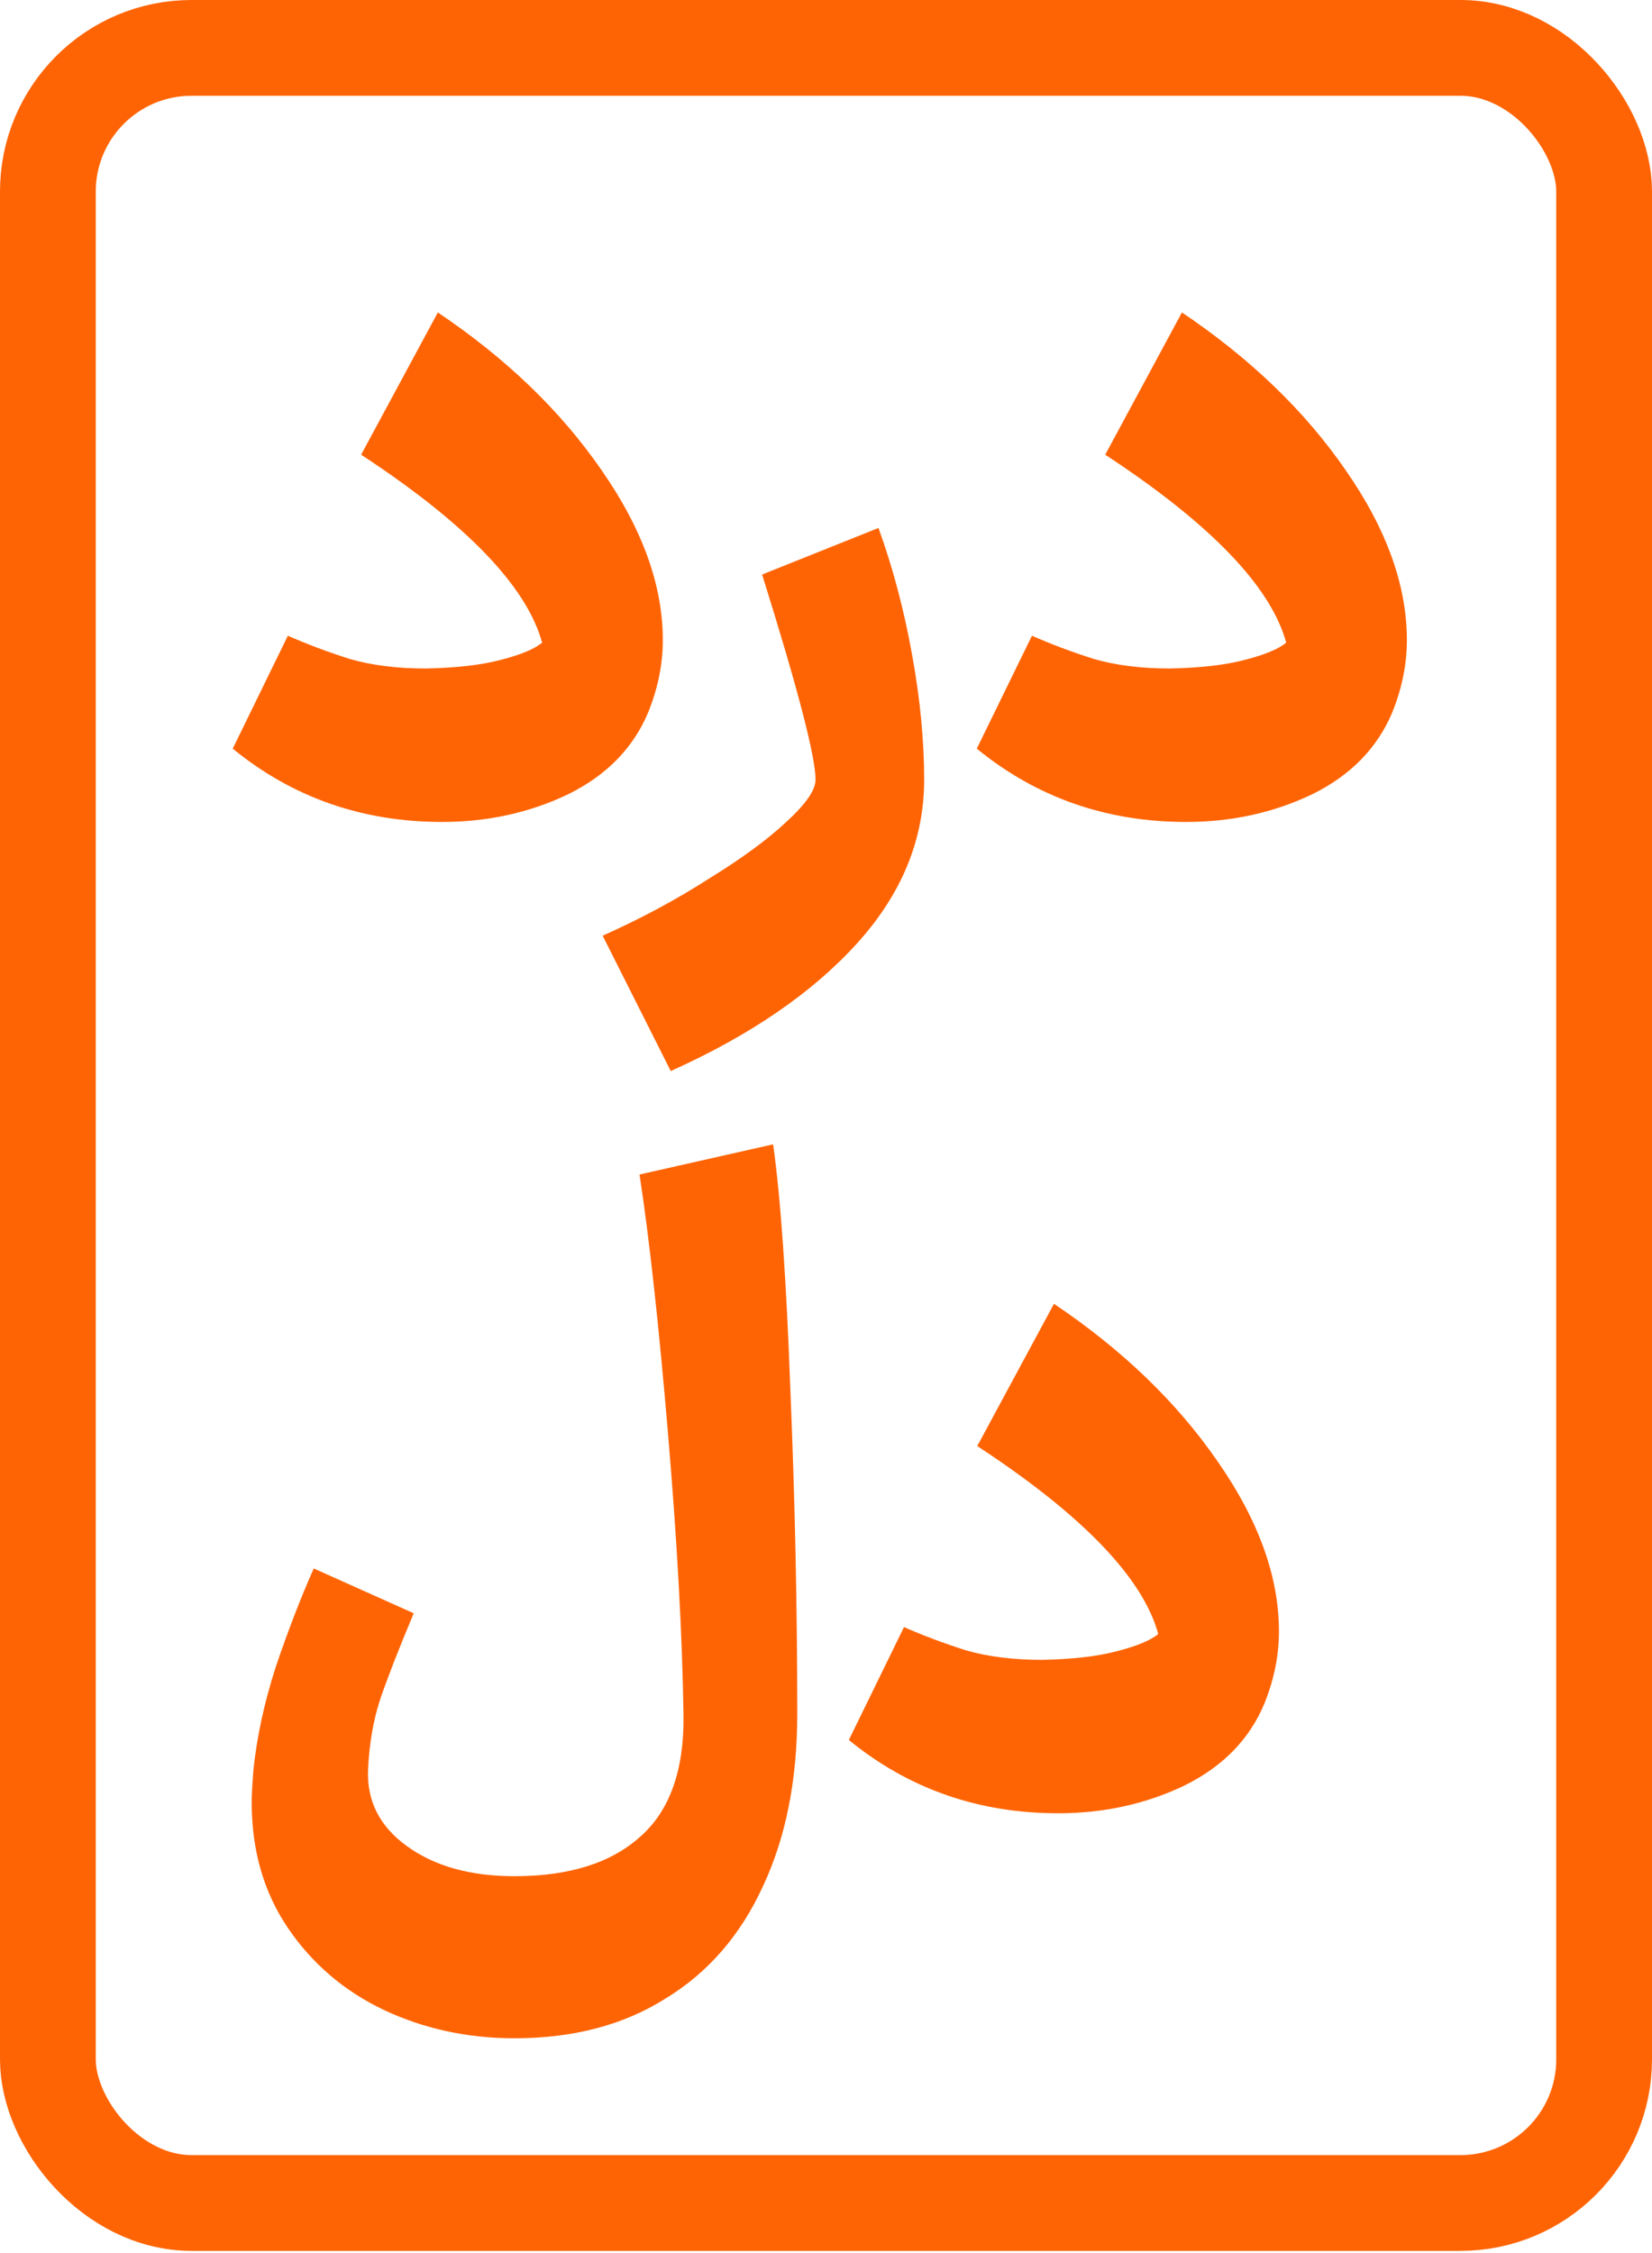
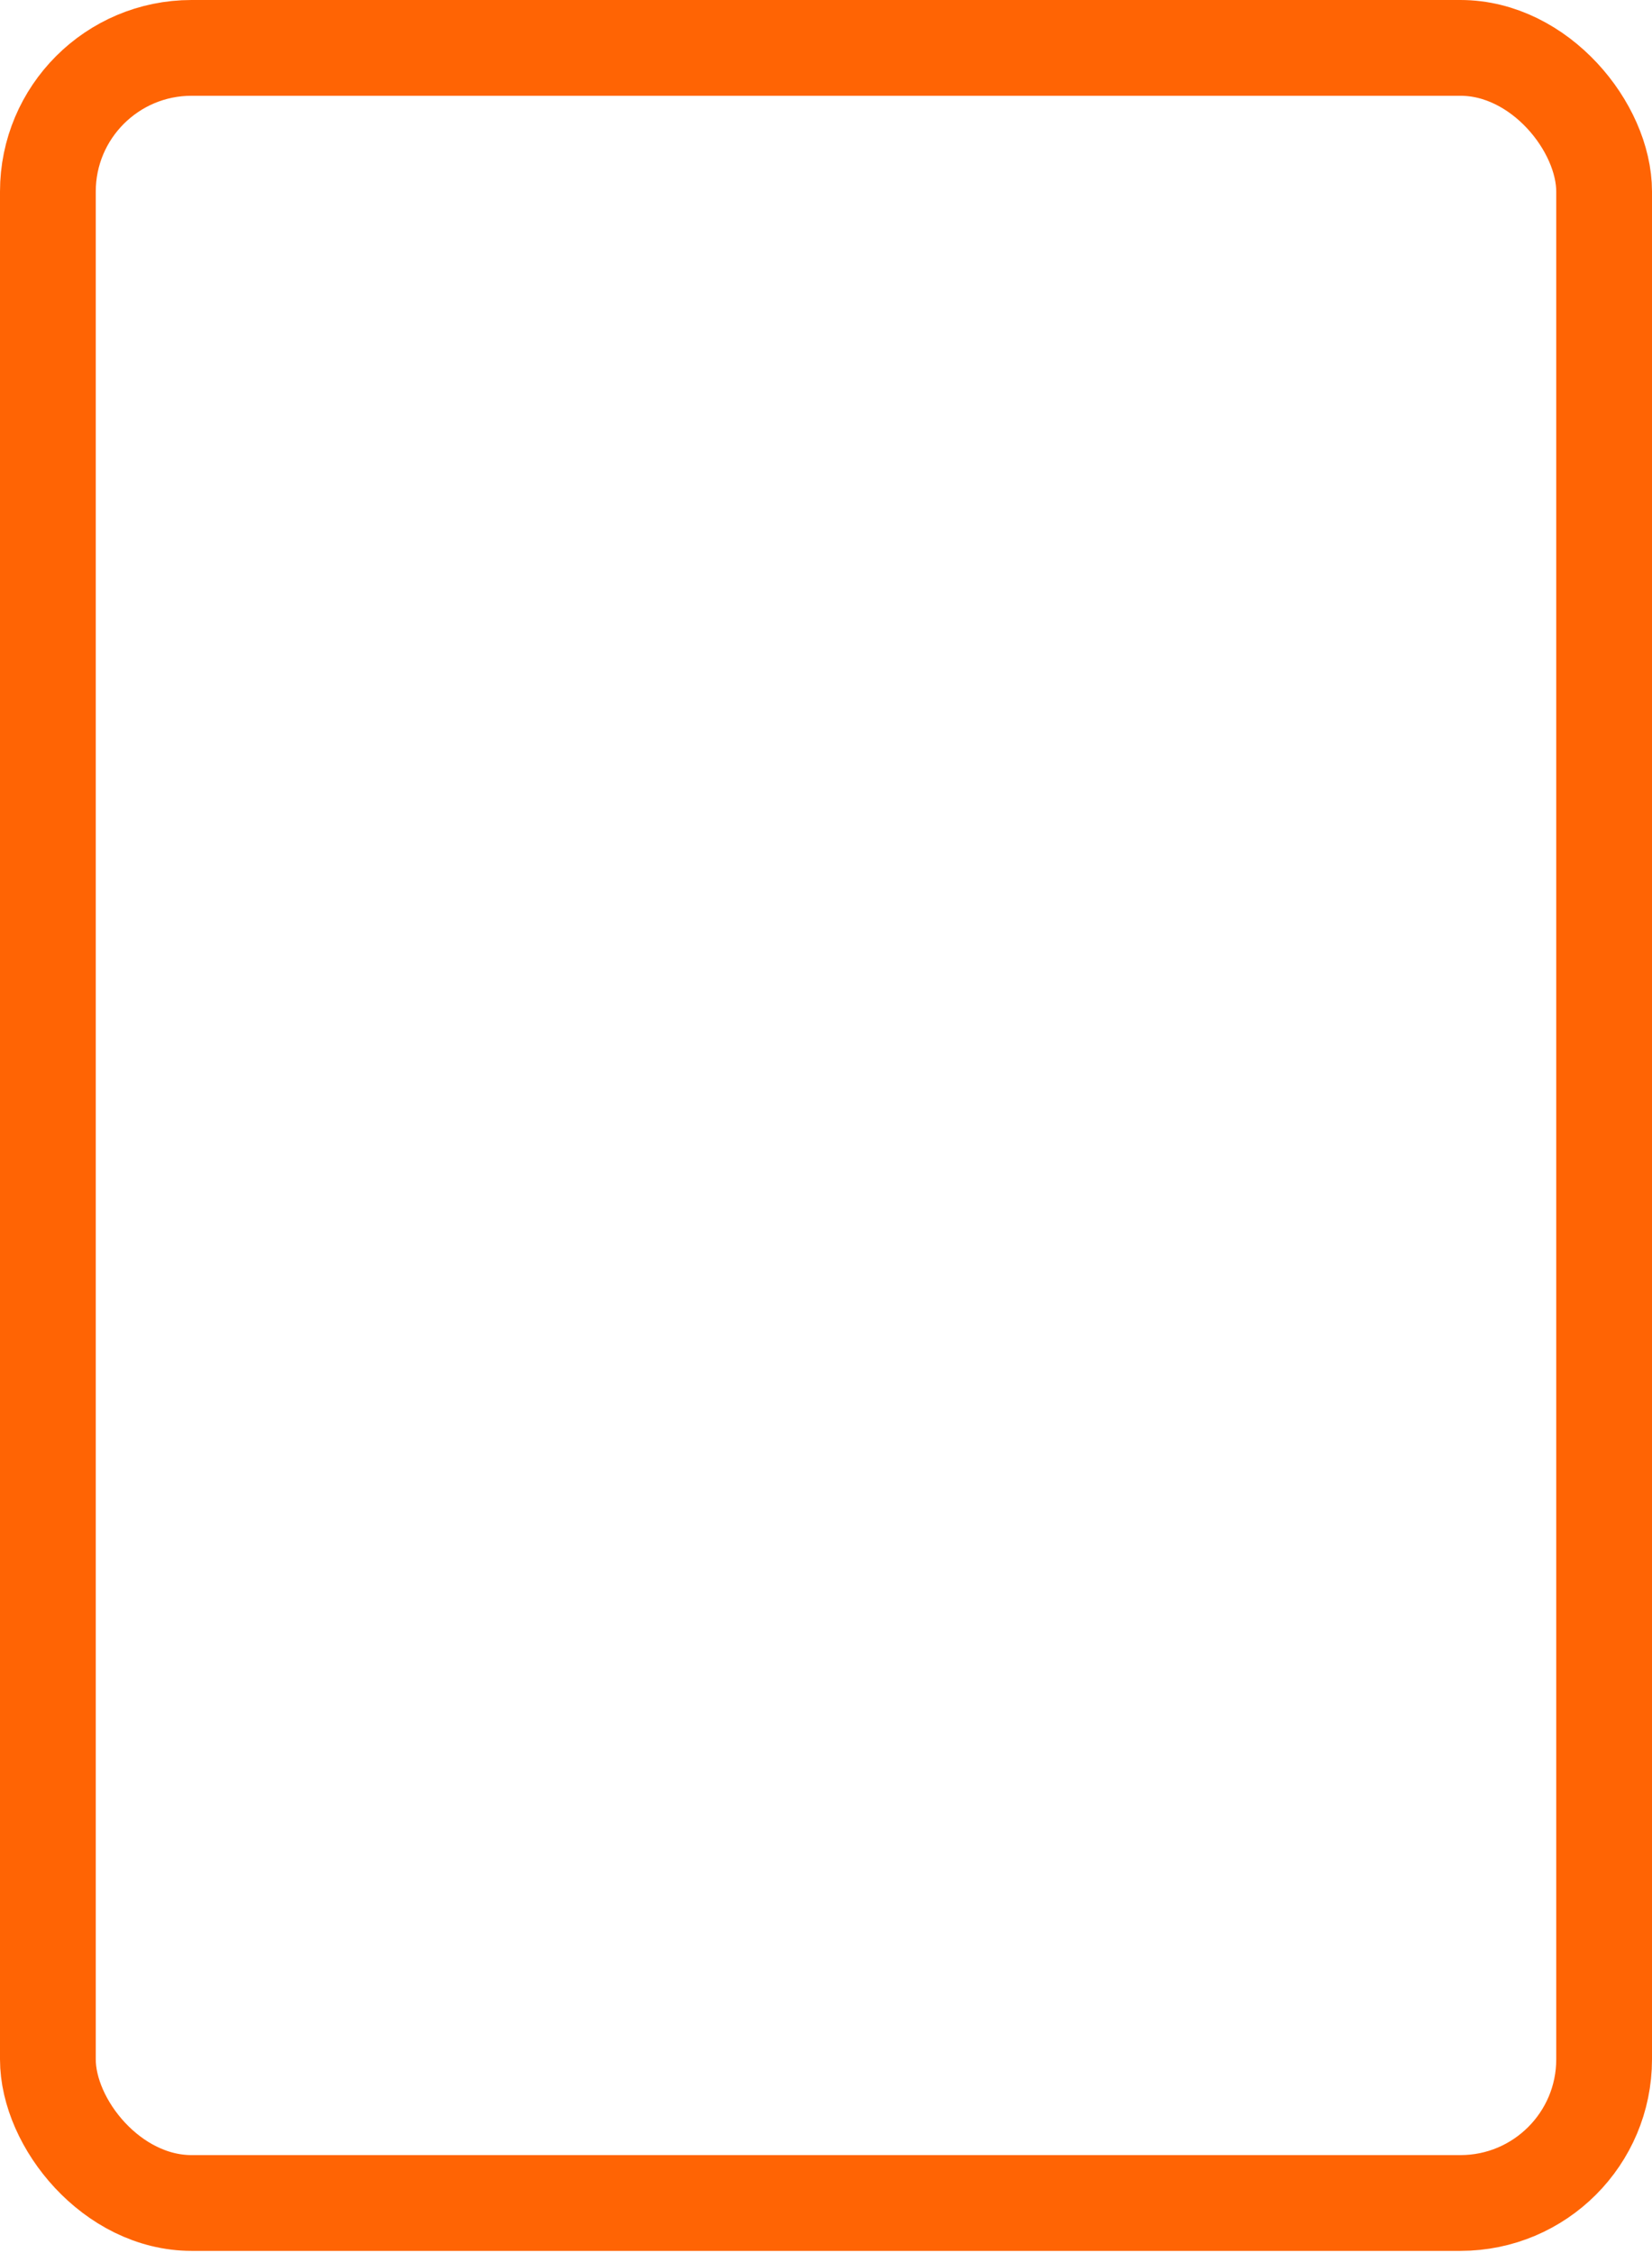
<svg xmlns="http://www.w3.org/2000/svg" width="55" height="75" viewBox="0 0 55 75" fill="none">
  <rect x="1.594" y="1.594" width="51.812" height="71.739" rx="4.783" stroke="#FF6404" stroke-width="3.188" />
  <g filter="url(#filter0_d_70_128)">
-     <path d="M14.721 26.564C12.062 26.564 9.737 25.75 7.748 24.124L9.584 20.365C10.235 20.652 10.923 20.91 11.65 21.14C12.377 21.35 13.219 21.456 14.176 21.456C15.19 21.436 16.022 21.341 16.672 21.169C17.342 20.997 17.801 20.805 18.049 20.595C17.533 18.72 15.524 16.635 12.023 14.339L14.577 9.604C16.854 11.135 18.671 12.885 20.029 14.856C21.388 16.807 22.067 18.691 22.067 20.509C22.067 21.312 21.904 22.116 21.579 22.919C21.082 24.105 20.192 25.014 18.91 25.645C17.629 26.257 16.232 26.564 14.721 26.564ZM20.064 30.351C21.346 29.777 22.523 29.146 23.594 28.457C24.684 27.788 25.545 27.157 26.177 26.564C26.827 25.97 27.152 25.502 27.152 25.157C27.152 24.392 26.559 22.116 25.373 18.328L29.247 16.778C29.725 18.098 30.098 19.504 30.366 20.997C30.634 22.47 30.768 23.857 30.768 25.157C30.768 27.147 30.022 28.964 28.53 30.61C27.038 32.255 24.971 33.67 22.331 34.856L20.064 30.351ZM39.493 26.564C36.834 26.564 34.51 25.75 32.52 24.124L34.357 20.365C35.007 20.652 35.696 20.91 36.423 21.14C37.15 21.35 37.992 21.456 38.948 21.456C39.962 21.436 40.794 21.341 41.444 21.169C42.114 20.997 42.573 20.805 42.822 20.595C42.305 18.72 40.297 16.635 36.796 14.339L39.35 9.604C41.626 11.135 43.444 12.885 44.802 14.856C46.16 16.807 46.839 18.691 46.839 20.509C46.839 21.312 46.677 22.116 46.352 22.919C45.854 24.105 44.965 25.014 43.683 25.645C42.401 26.257 41.005 26.564 39.493 26.564ZM17.131 67.053C15.562 67.053 14.109 66.737 12.77 66.106C11.45 65.475 10.388 64.566 9.584 63.38C8.781 62.194 8.379 60.797 8.379 59.19C8.379 58.98 8.398 58.626 8.436 58.129C8.551 57.019 8.8 55.871 9.183 54.685C9.584 53.499 10.005 52.409 10.445 51.414L13.774 52.906C13.276 54.092 12.903 55.049 12.655 55.776C12.425 56.483 12.291 57.268 12.253 58.129C12.215 59.162 12.645 60.004 13.544 60.654C14.463 61.324 15.658 61.658 17.131 61.658C18.949 61.658 20.345 61.218 21.321 60.338C22.296 59.477 22.775 58.138 22.756 56.321C22.717 53.662 22.545 50.524 22.239 46.909C21.933 43.293 21.617 40.423 21.292 38.3L25.74 37.296C25.989 39.075 26.18 41.801 26.314 45.474C26.467 49.147 26.543 52.743 26.543 56.264C26.543 58.464 26.161 60.377 25.396 62.003C24.649 63.629 23.569 64.872 22.153 65.733C20.756 66.613 19.082 67.053 17.131 67.053ZM35.234 59.563C32.575 59.563 30.25 58.75 28.261 57.124L30.097 53.365C30.748 53.652 31.436 53.91 32.163 54.14C32.89 54.35 33.732 54.456 34.688 54.456C35.702 54.437 36.535 54.341 37.185 54.169C37.855 53.996 38.314 53.805 38.562 53.595C38.046 51.72 36.037 49.635 32.536 47.339L35.09 42.604C37.367 44.135 39.184 45.885 40.542 47.856C41.901 49.807 42.58 51.691 42.58 53.509C42.58 54.312 42.417 55.116 42.092 55.919C41.595 57.105 40.705 58.014 39.423 58.645C38.142 59.257 36.745 59.563 35.234 59.563Z" fill="#FF6404" />
-   </g>
+     </g>
  <defs>
    <filter id="filter0_d_70_128" x="4.559" y="7.213" width="45.469" height="63.825" filterUnits="userSpaceOnUse" color-interpolation-filters="sRGB">
      <feFlood flood-opacity="0" result="BackgroundImageFix" />
      <feColorMatrix in="SourceAlpha" type="matrix" values="0 0 0 0 0 0 0 0 0 0 0 0 0 0 0 0 0 0 127 0" result="hardAlpha" />
      <feOffset dy="0.797" />
      <feGaussianBlur stdDeviation="1.594" />
      <feComposite in2="hardAlpha" operator="out" />
      <feColorMatrix type="matrix" values="0 0 0 0 0 0 0 0 0 0 0 0 0 0 0 0 0 0 0.25 0" />
      <feBlend mode="normal" in2="BackgroundImageFix" result="effect1_dropShadow_70_128" />
      <feBlend mode="normal" in="SourceGraphic" in2="effect1_dropShadow_70_128" result="shape" />
    </filter>
  </defs>
</svg>